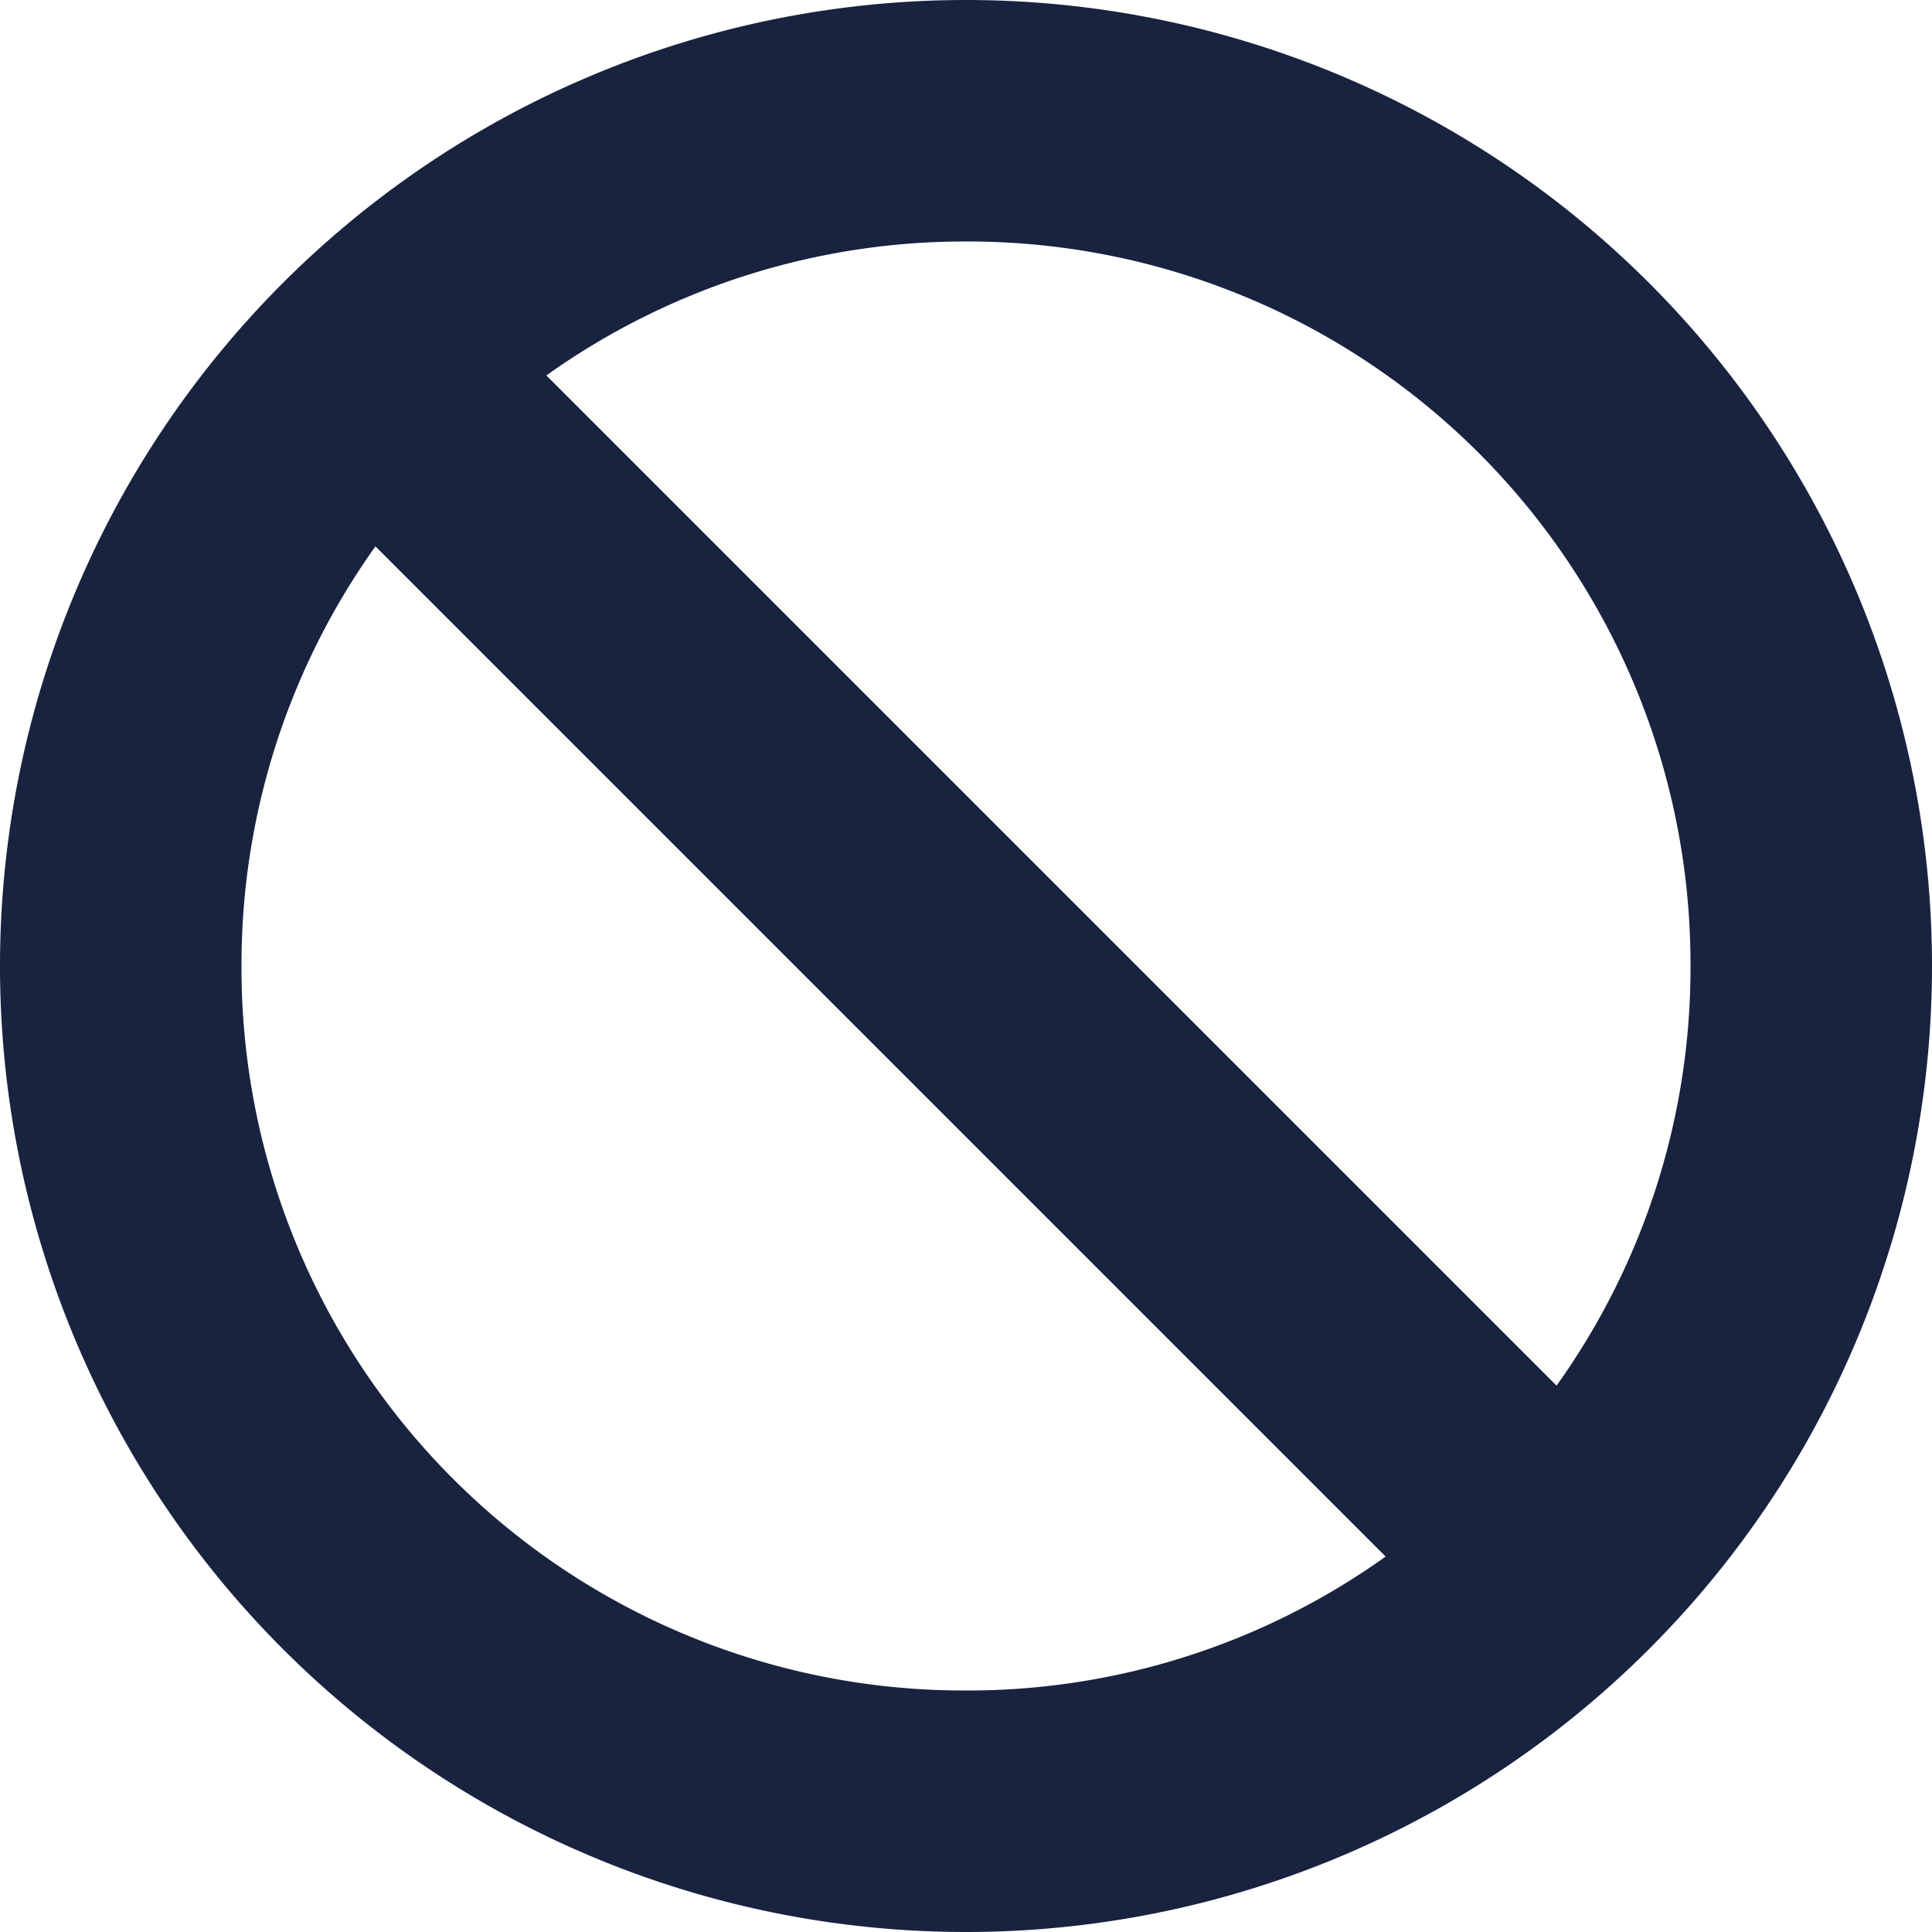
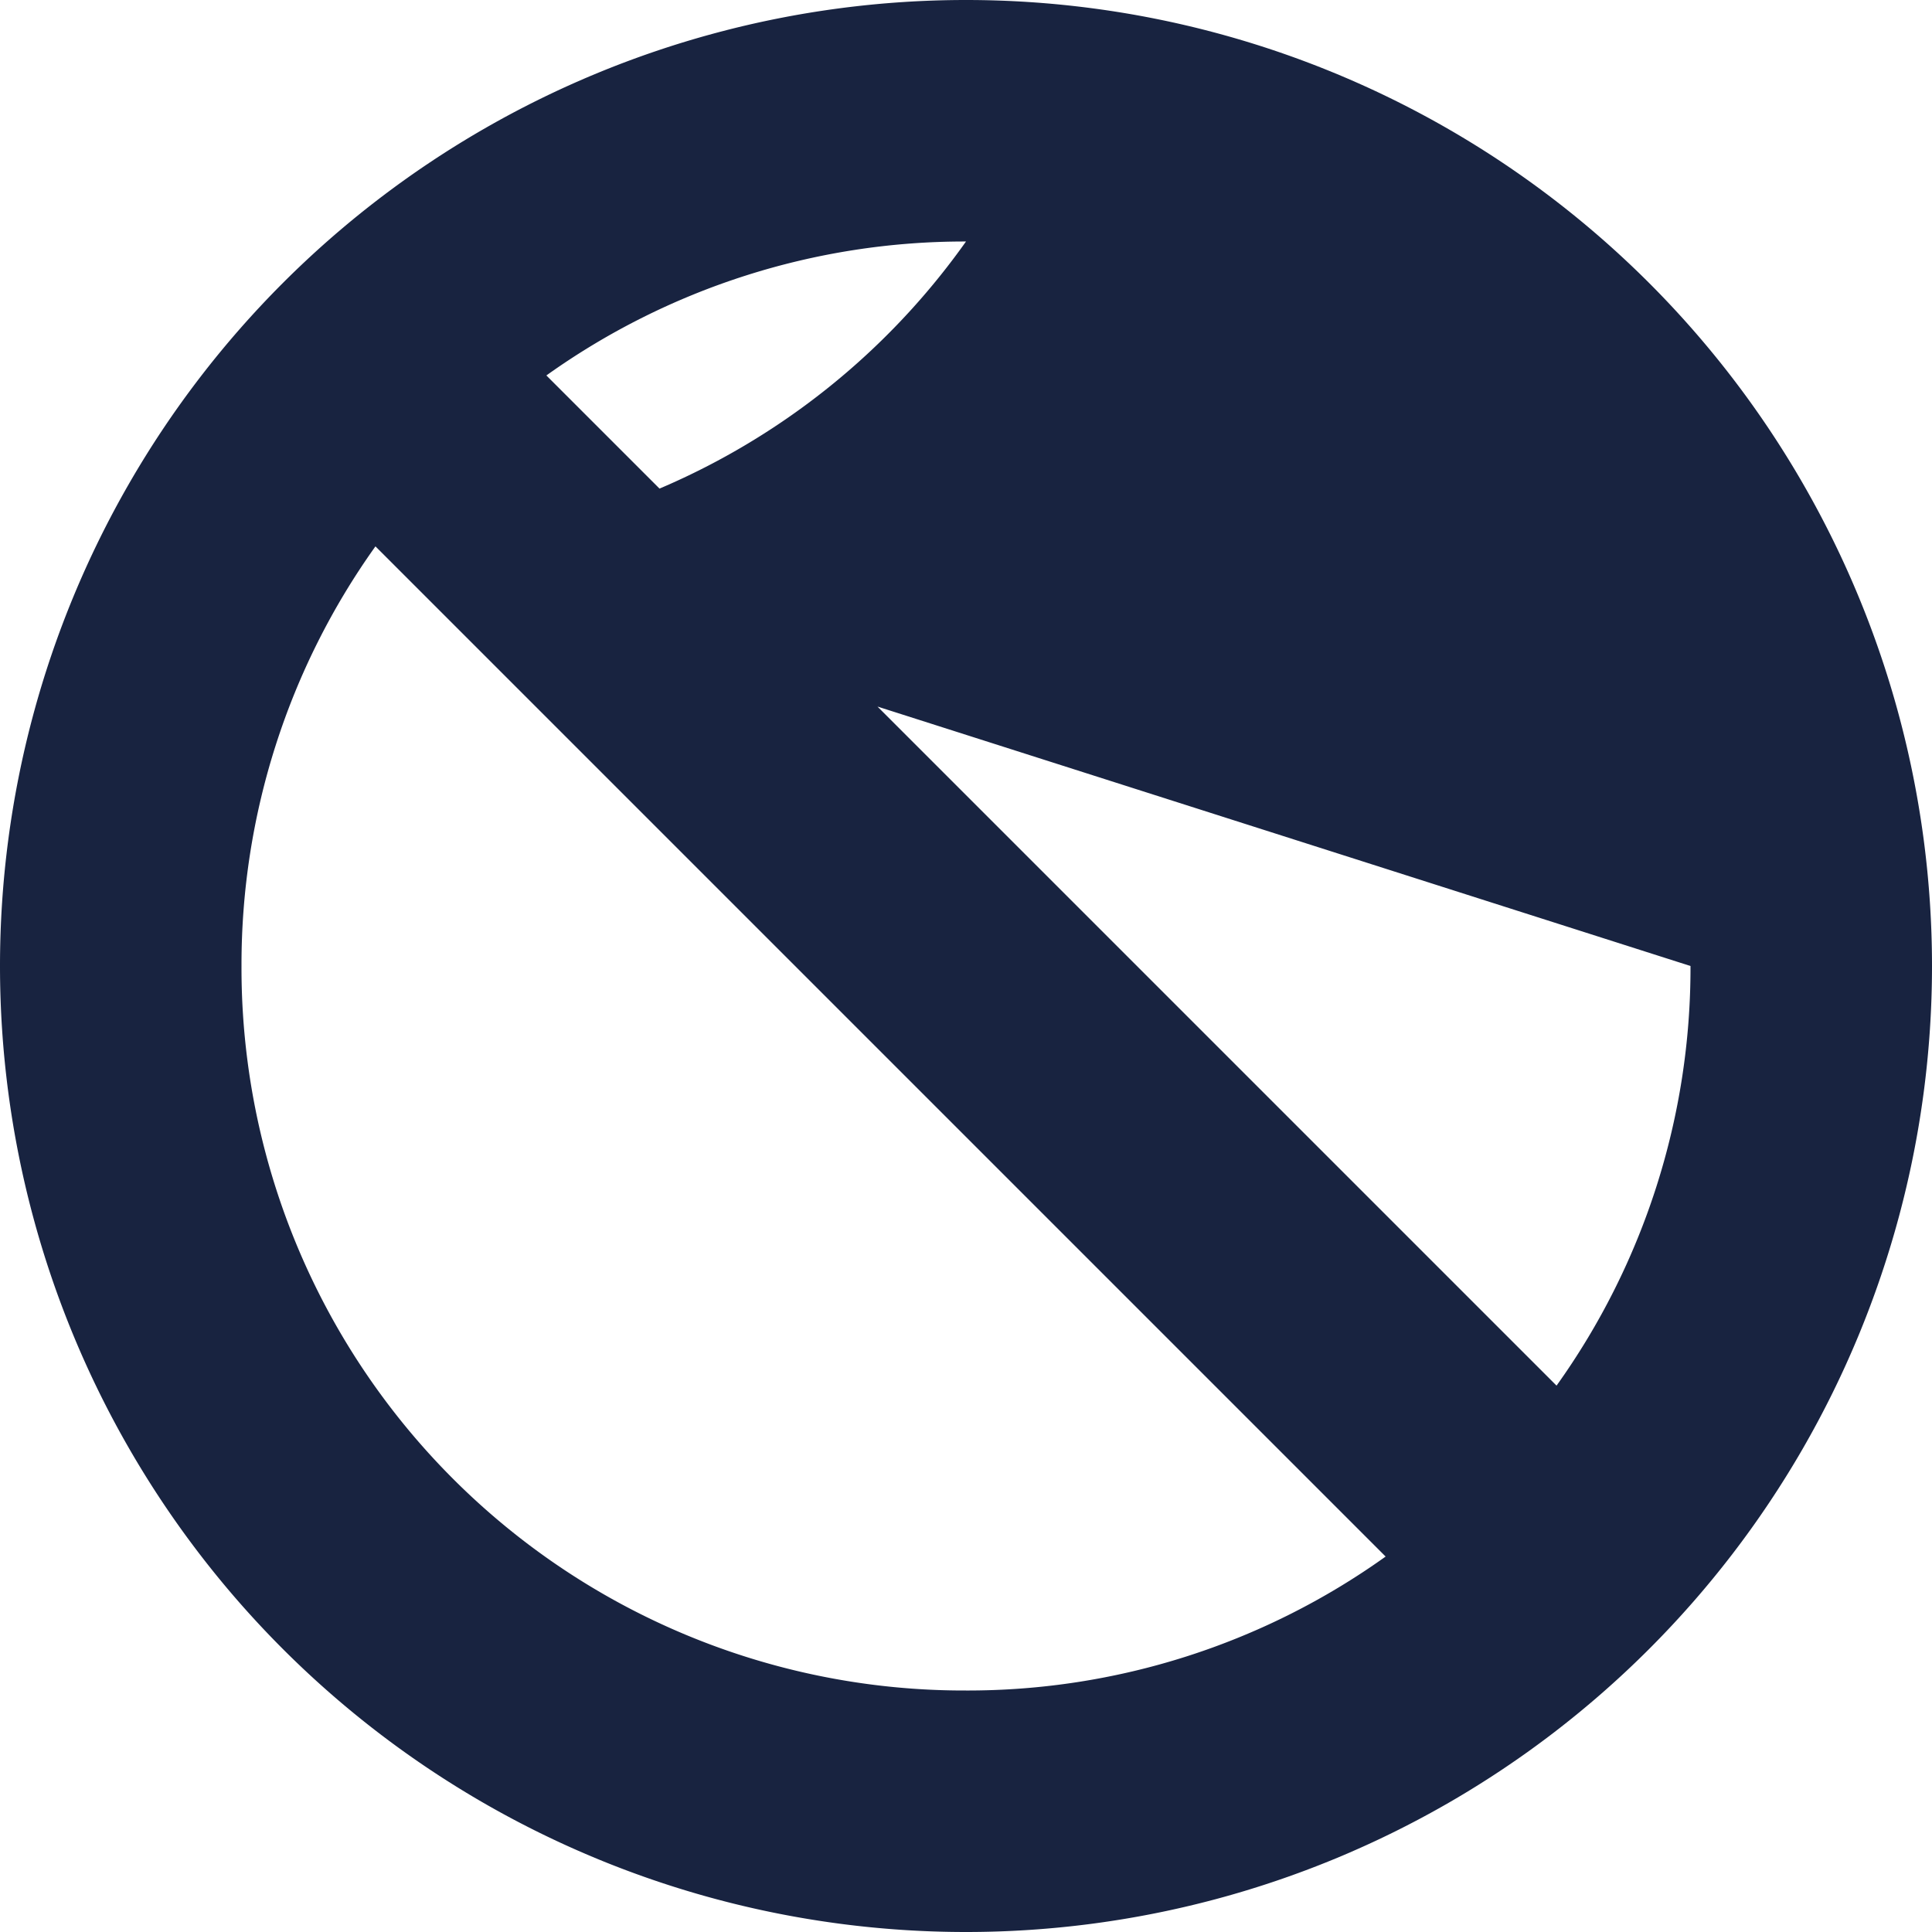
<svg xmlns="http://www.w3.org/2000/svg" width="30" height="30" viewBox="0 0 30 30">
-   <path d="M30-11.25a15,15,0,0,1-15,15,15,15,0,0,1-15-15,15,15,0,0,1,15-15A15,15,0,0,1,30-11.25ZM5.83-17.766A11.174,11.174,0,0,0,3.75-11.25,11.219,11.219,0,0,0,15,0a11.153,11.153,0,0,0,6.516-2.08L5.83-17.766ZM26.25-11.25A11.219,11.219,0,0,0,15-22.5a11.174,11.174,0,0,0-6.516,2.08L24.17-4.734A11.153,11.153,0,0,0,26.25-11.25Z" transform="translate(0 26.25)" fill="#182340" />
+   <path d="M30-11.25a15,15,0,0,1-15,15,15,15,0,0,1-15-15,15,15,0,0,1,15-15A15,15,0,0,1,30-11.25ZM5.83-17.766A11.174,11.174,0,0,0,3.75-11.25,11.219,11.219,0,0,0,15,0a11.153,11.153,0,0,0,6.516-2.08L5.83-17.766ZA11.219,11.219,0,0,0,15-22.5a11.174,11.174,0,0,0-6.516,2.08L24.17-4.734A11.153,11.153,0,0,0,26.25-11.25Z" transform="translate(0 26.25)" fill="#182340" />
</svg>